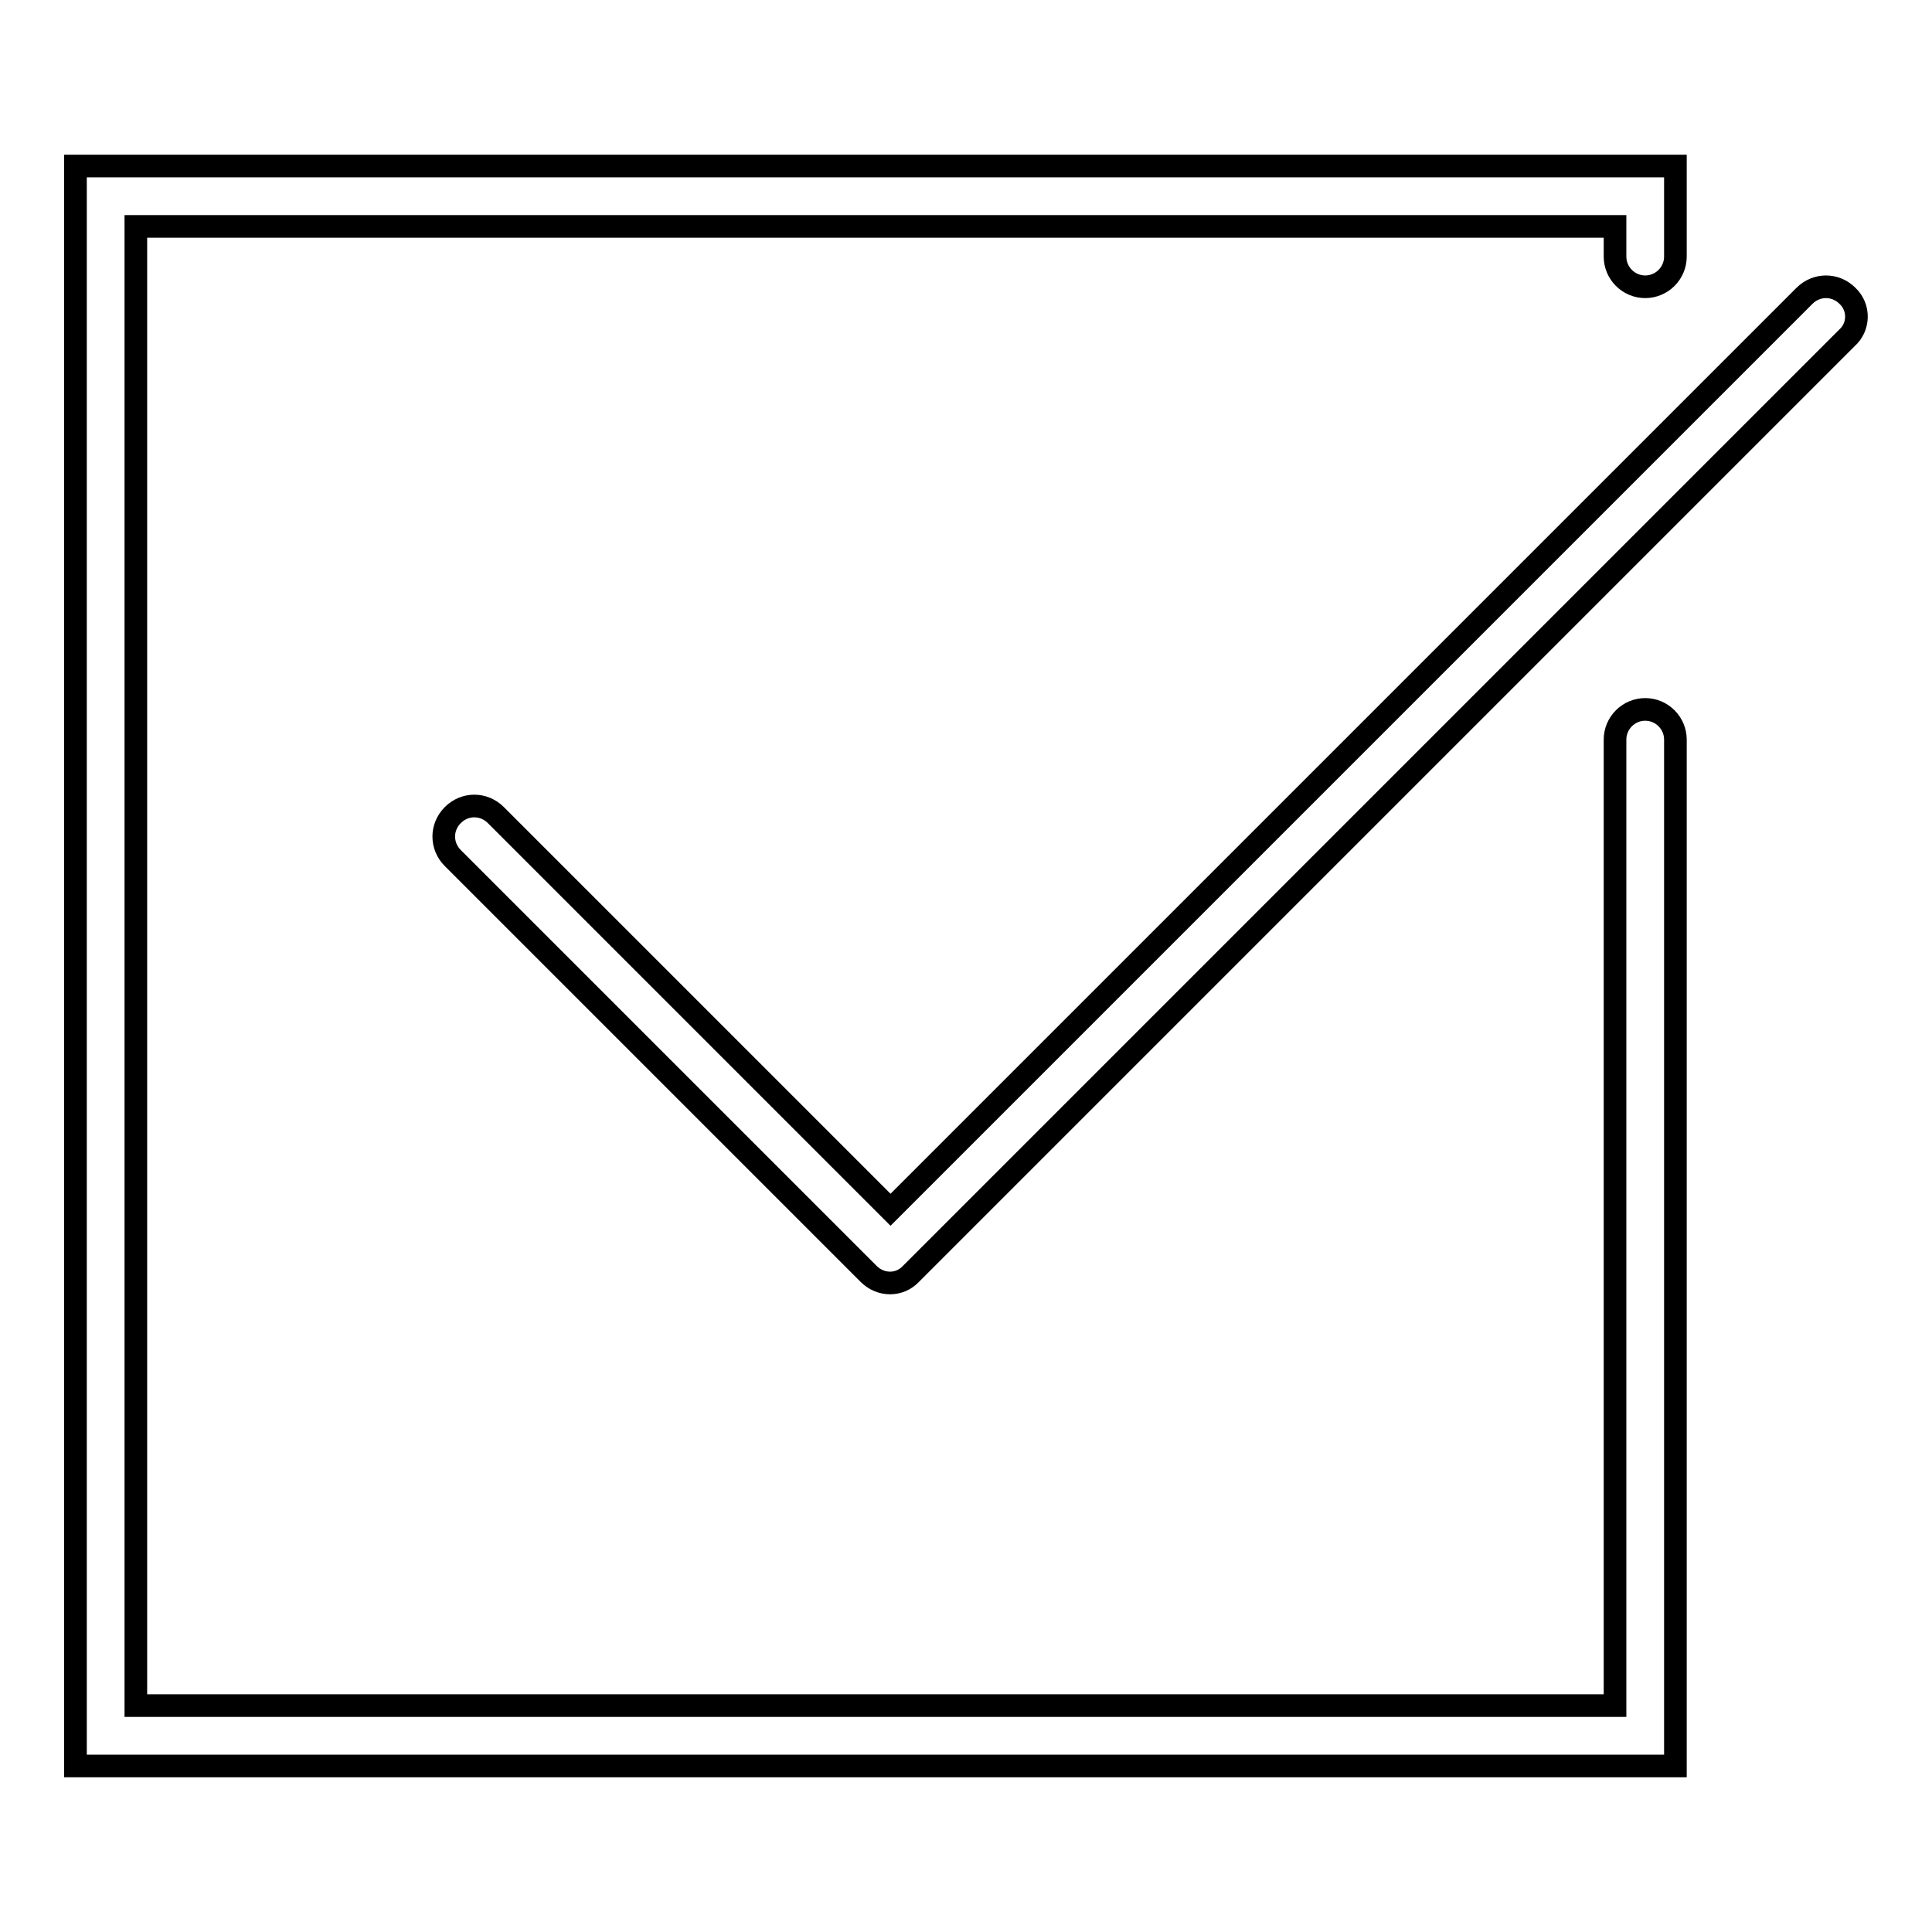
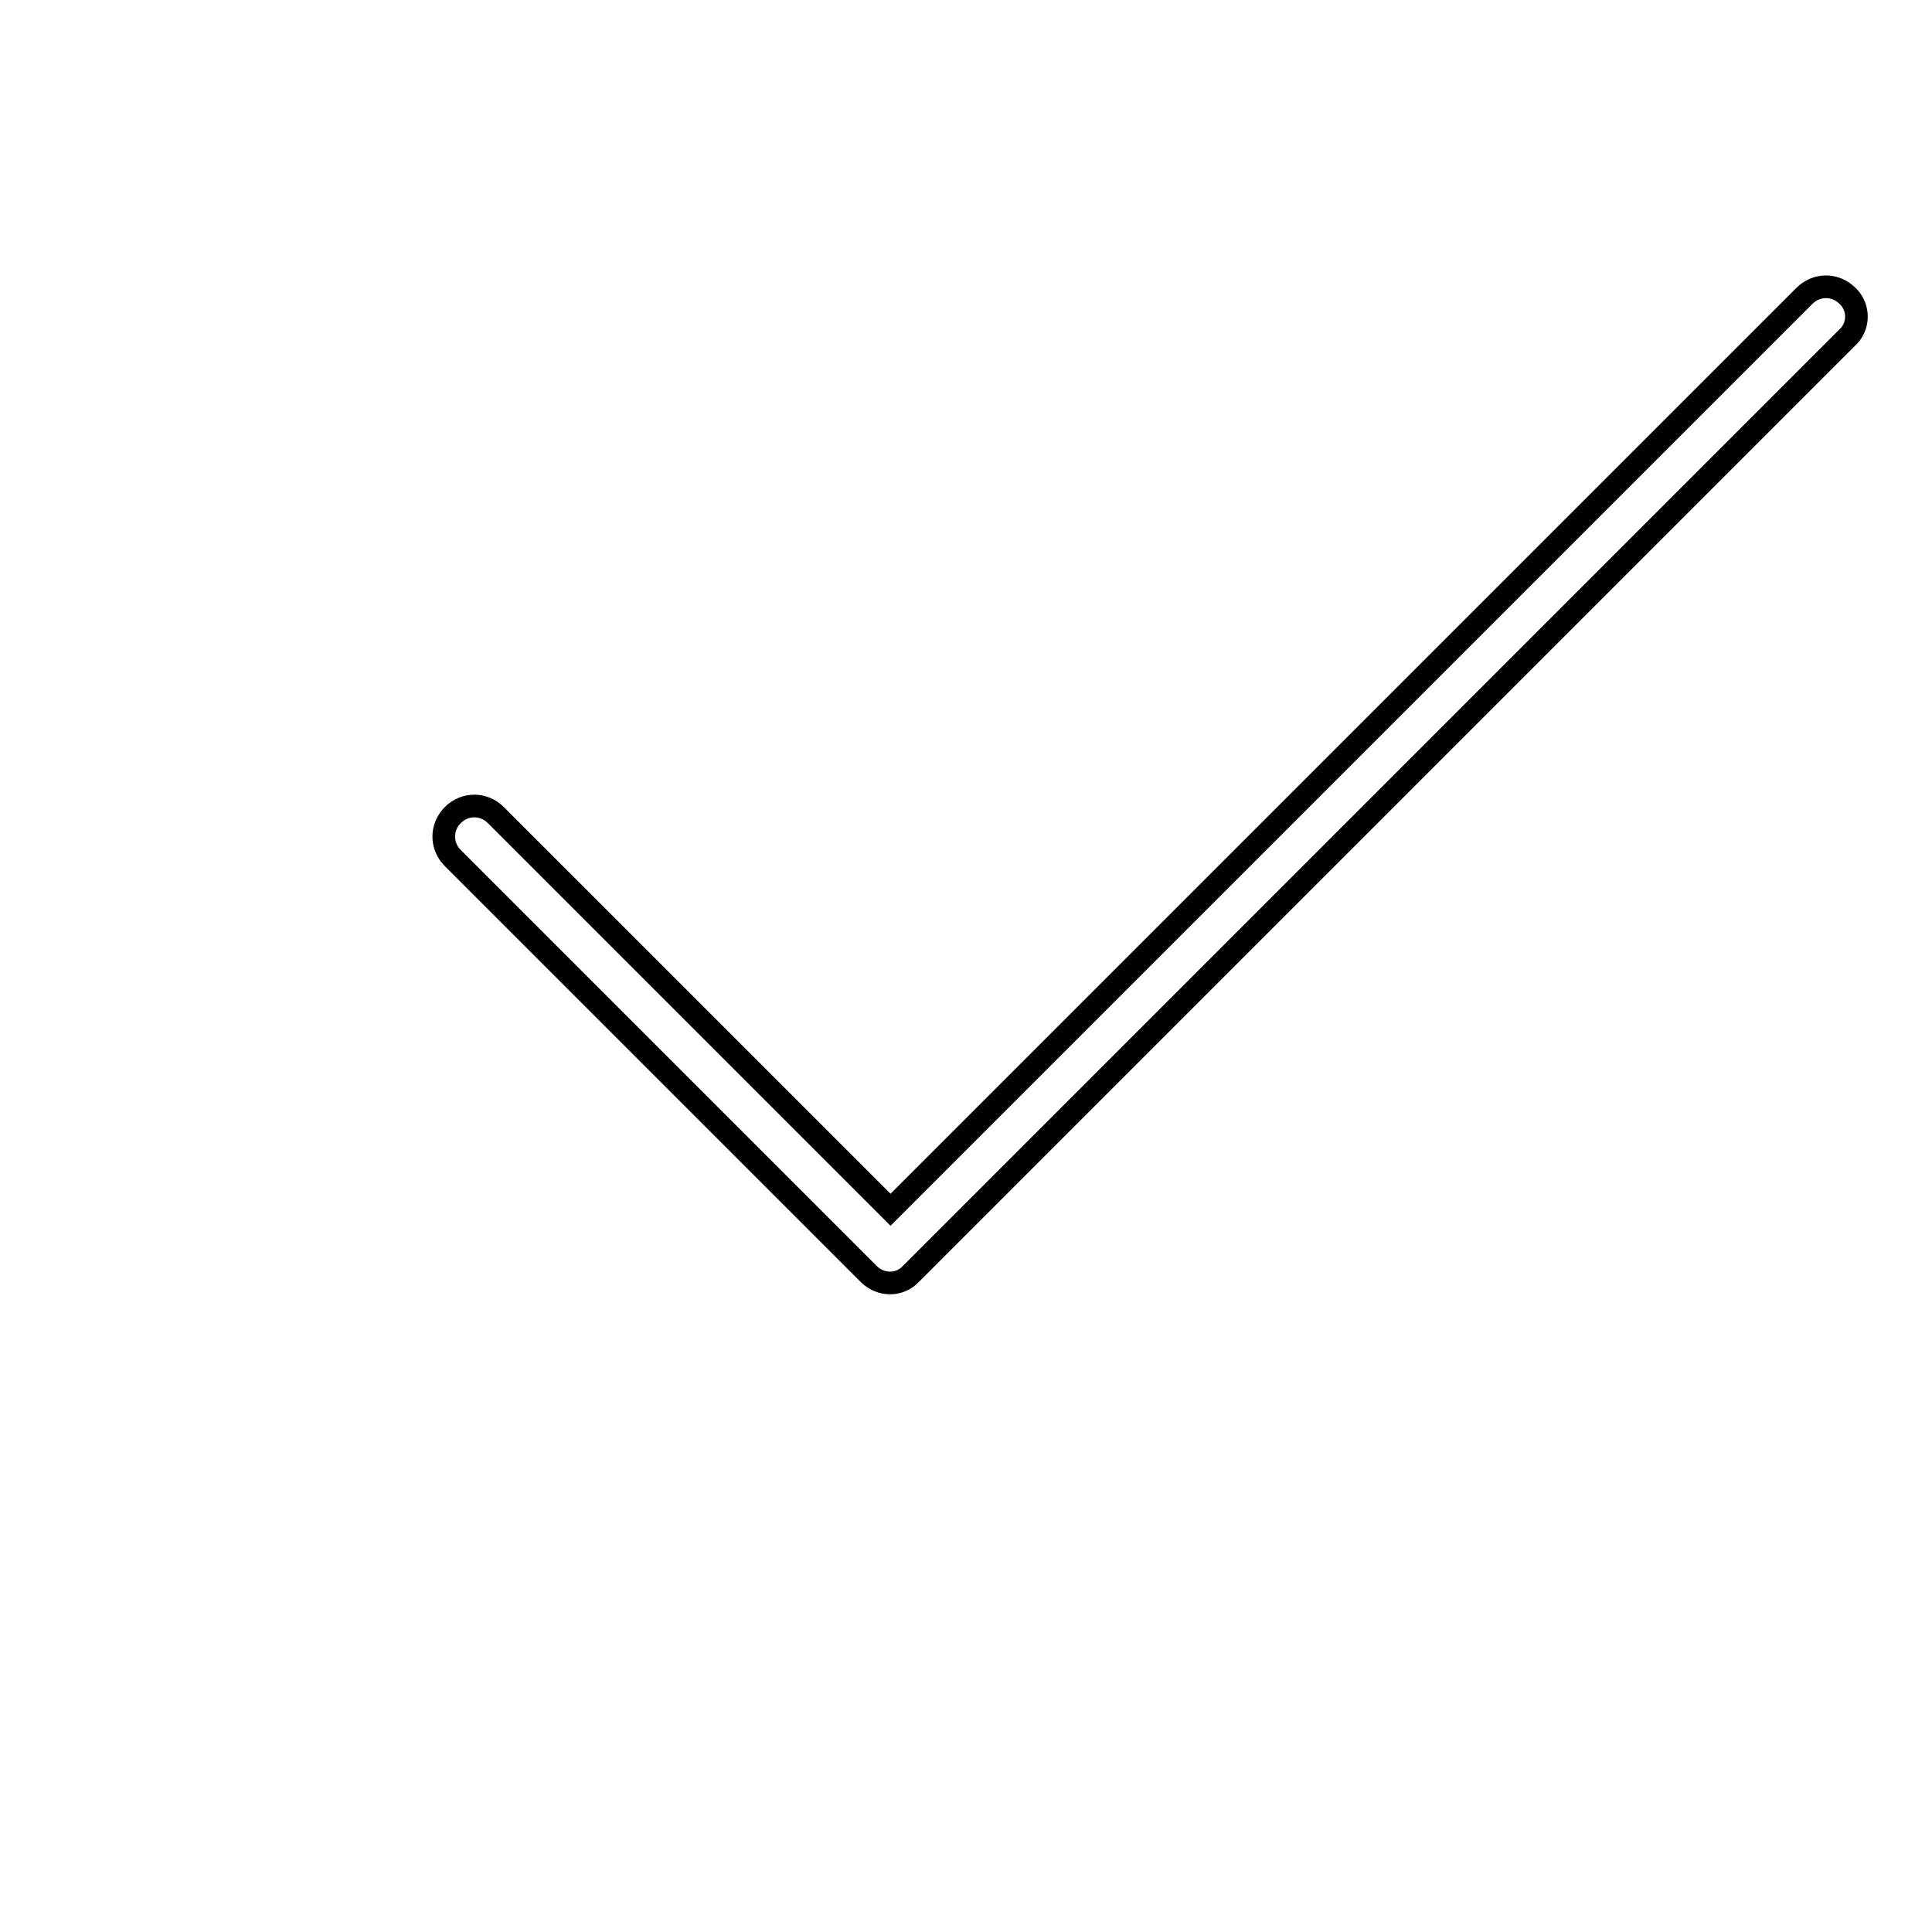
<svg xmlns="http://www.w3.org/2000/svg" version="1.1" x="0px" y="0px" viewBox="0 0 256 256" enable-background="new 0 0 256 256" xml:space="preserve">
  <g>
-     <path stroke-width="3" fill-opacity="0" stroke="#000000" d="M218,94c-2.2,0-4,1.8-4,4l0,0v128H18V30h196v4c0,2.2,1.8,4,4,4c2.2,0,4-1.8,4-4c0,0,0,0,0,0V22H10v212h212 V98C222,95.8,220.2,94,218,94L218,94L218,94z" />
    <path stroke-width="3" fill-opacity="0" stroke="#000000" d="M244.8,39.2c-1.6-1.6-4.1-1.6-5.7,0c0,0,0,0,0,0L118,160.3l-52.3-52.3c-1.6-1.6-4.1-1.6-5.7,0 c-1.6,1.6-1.6,4.1,0,5.7l0,0l55.1,55.1c1.6,1.6,4.1,1.6,5.6,0c0,0,0,0,0,0l124-124C246.4,43.3,246.4,40.7,244.8,39.2 C244.8,39.2,244.8,39.2,244.8,39.2L244.8,39.2z" />
  </g>
</svg>